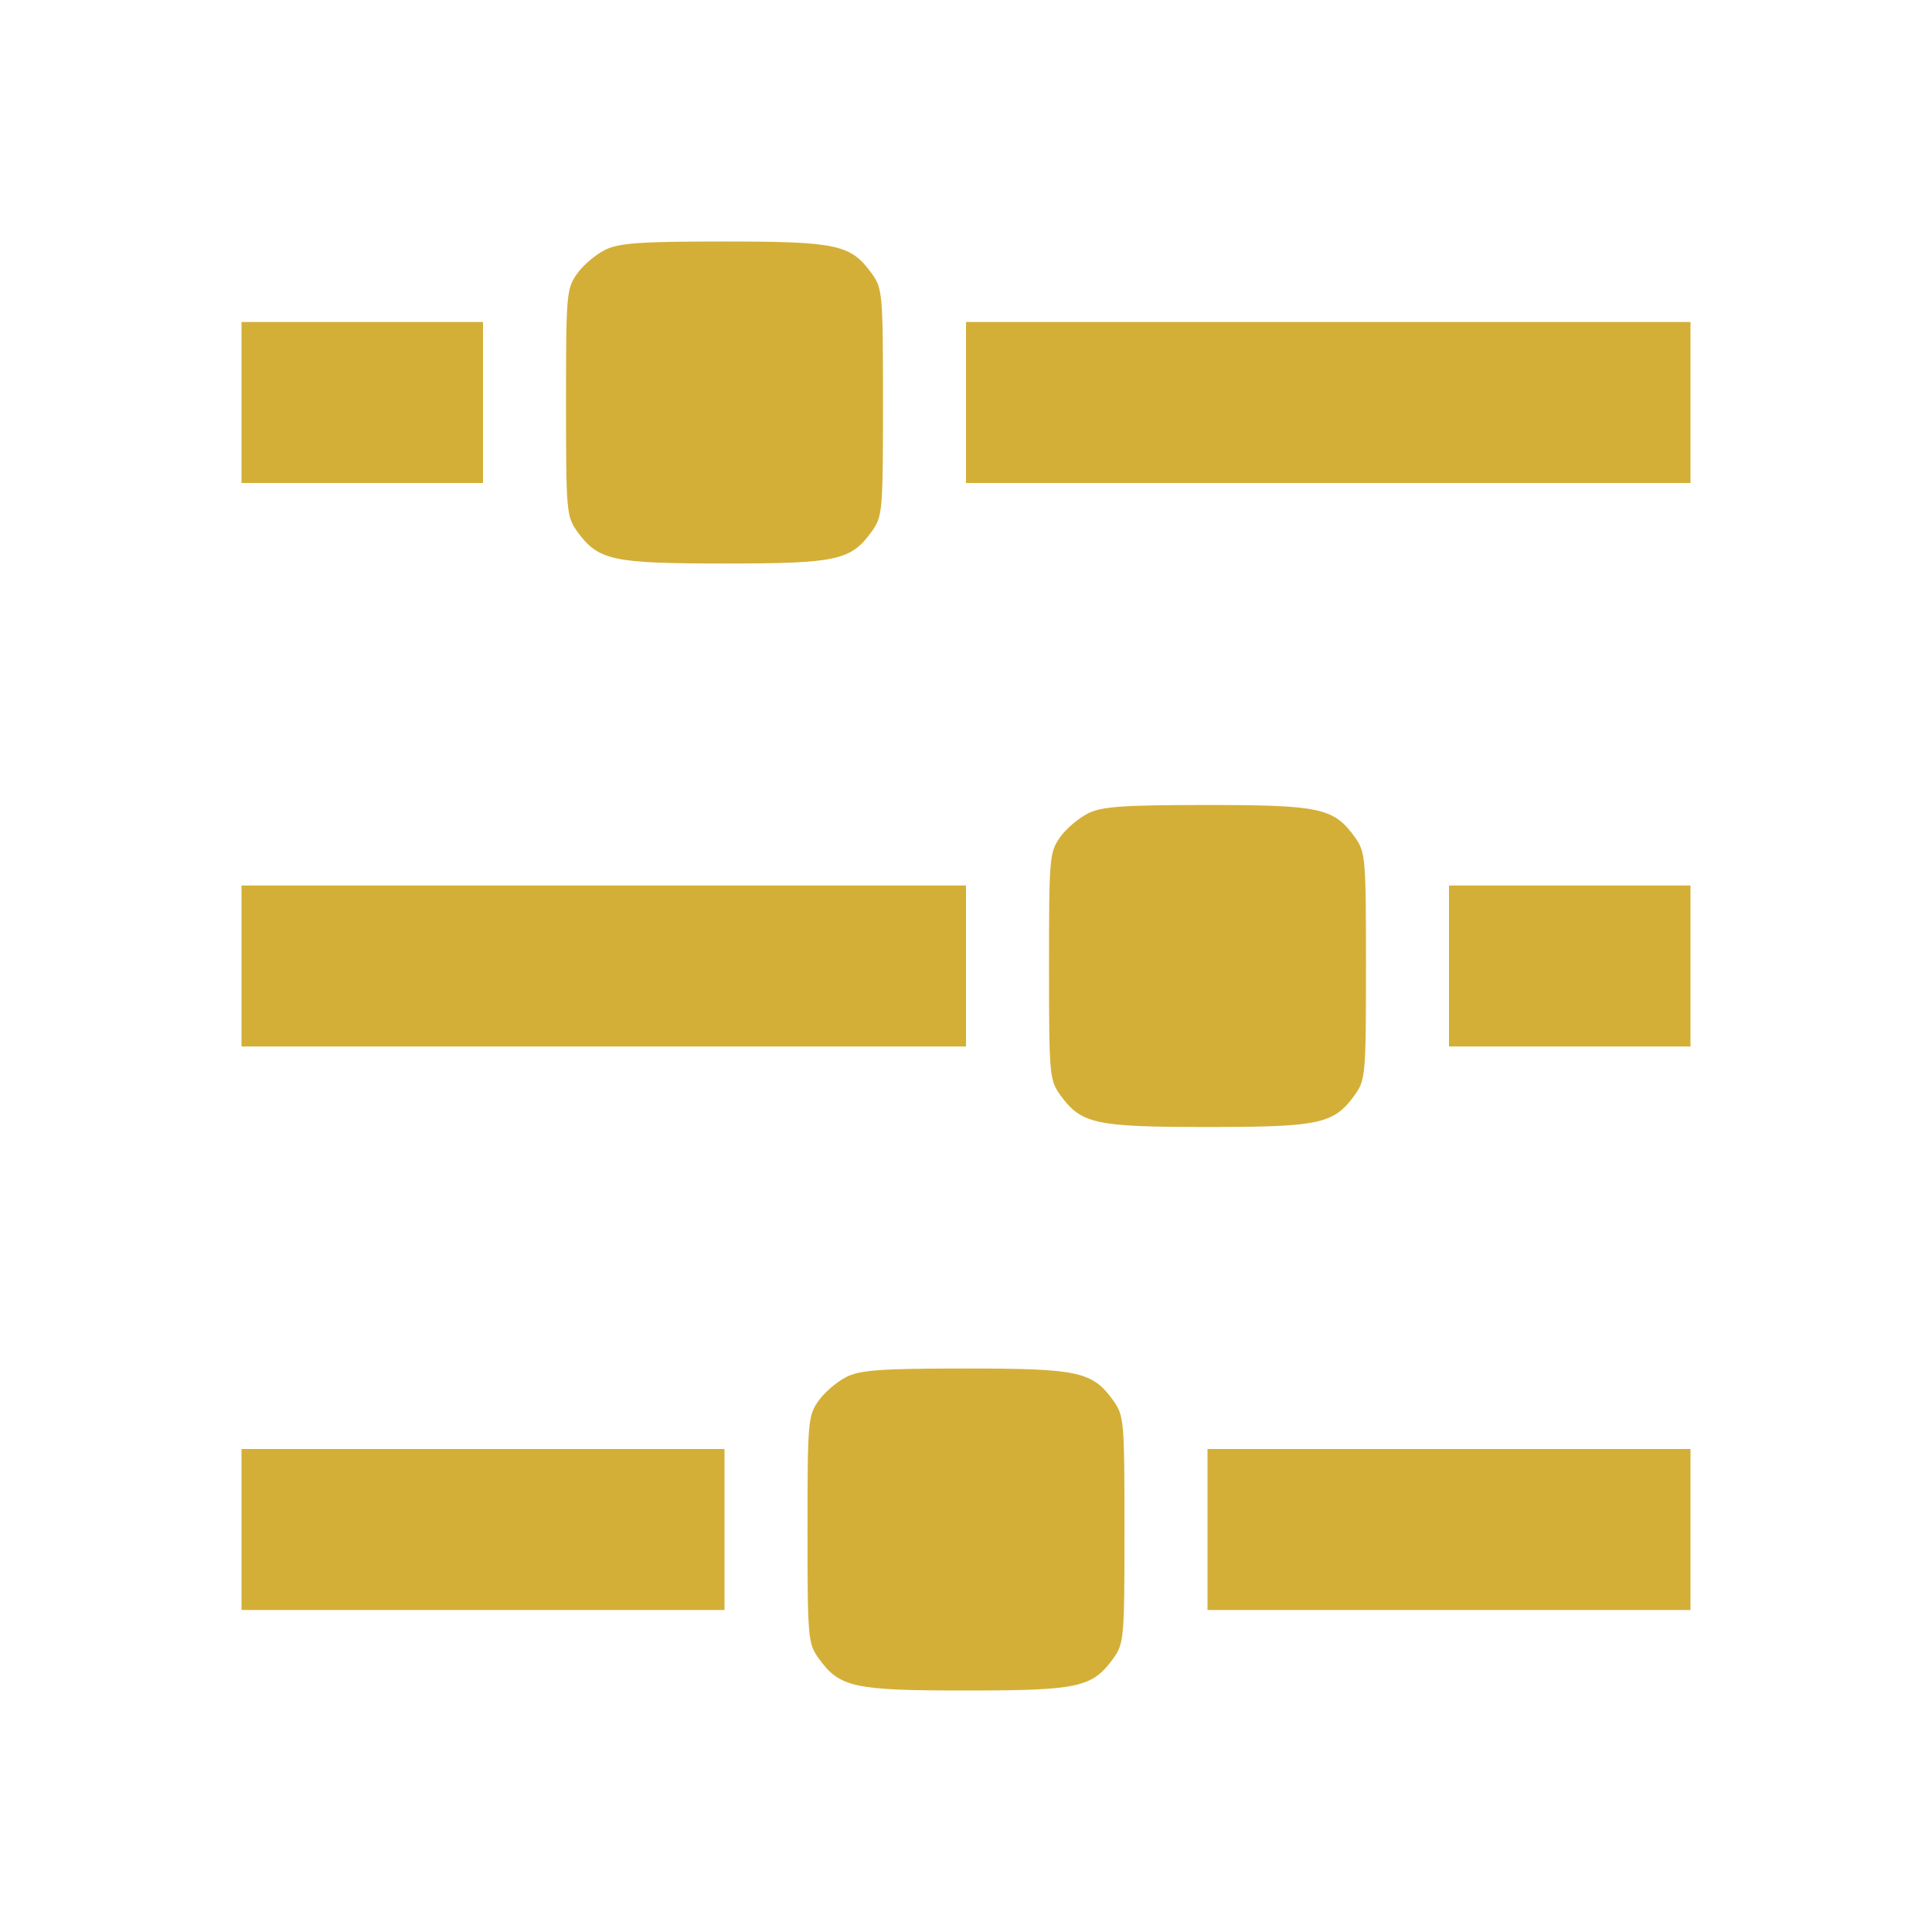
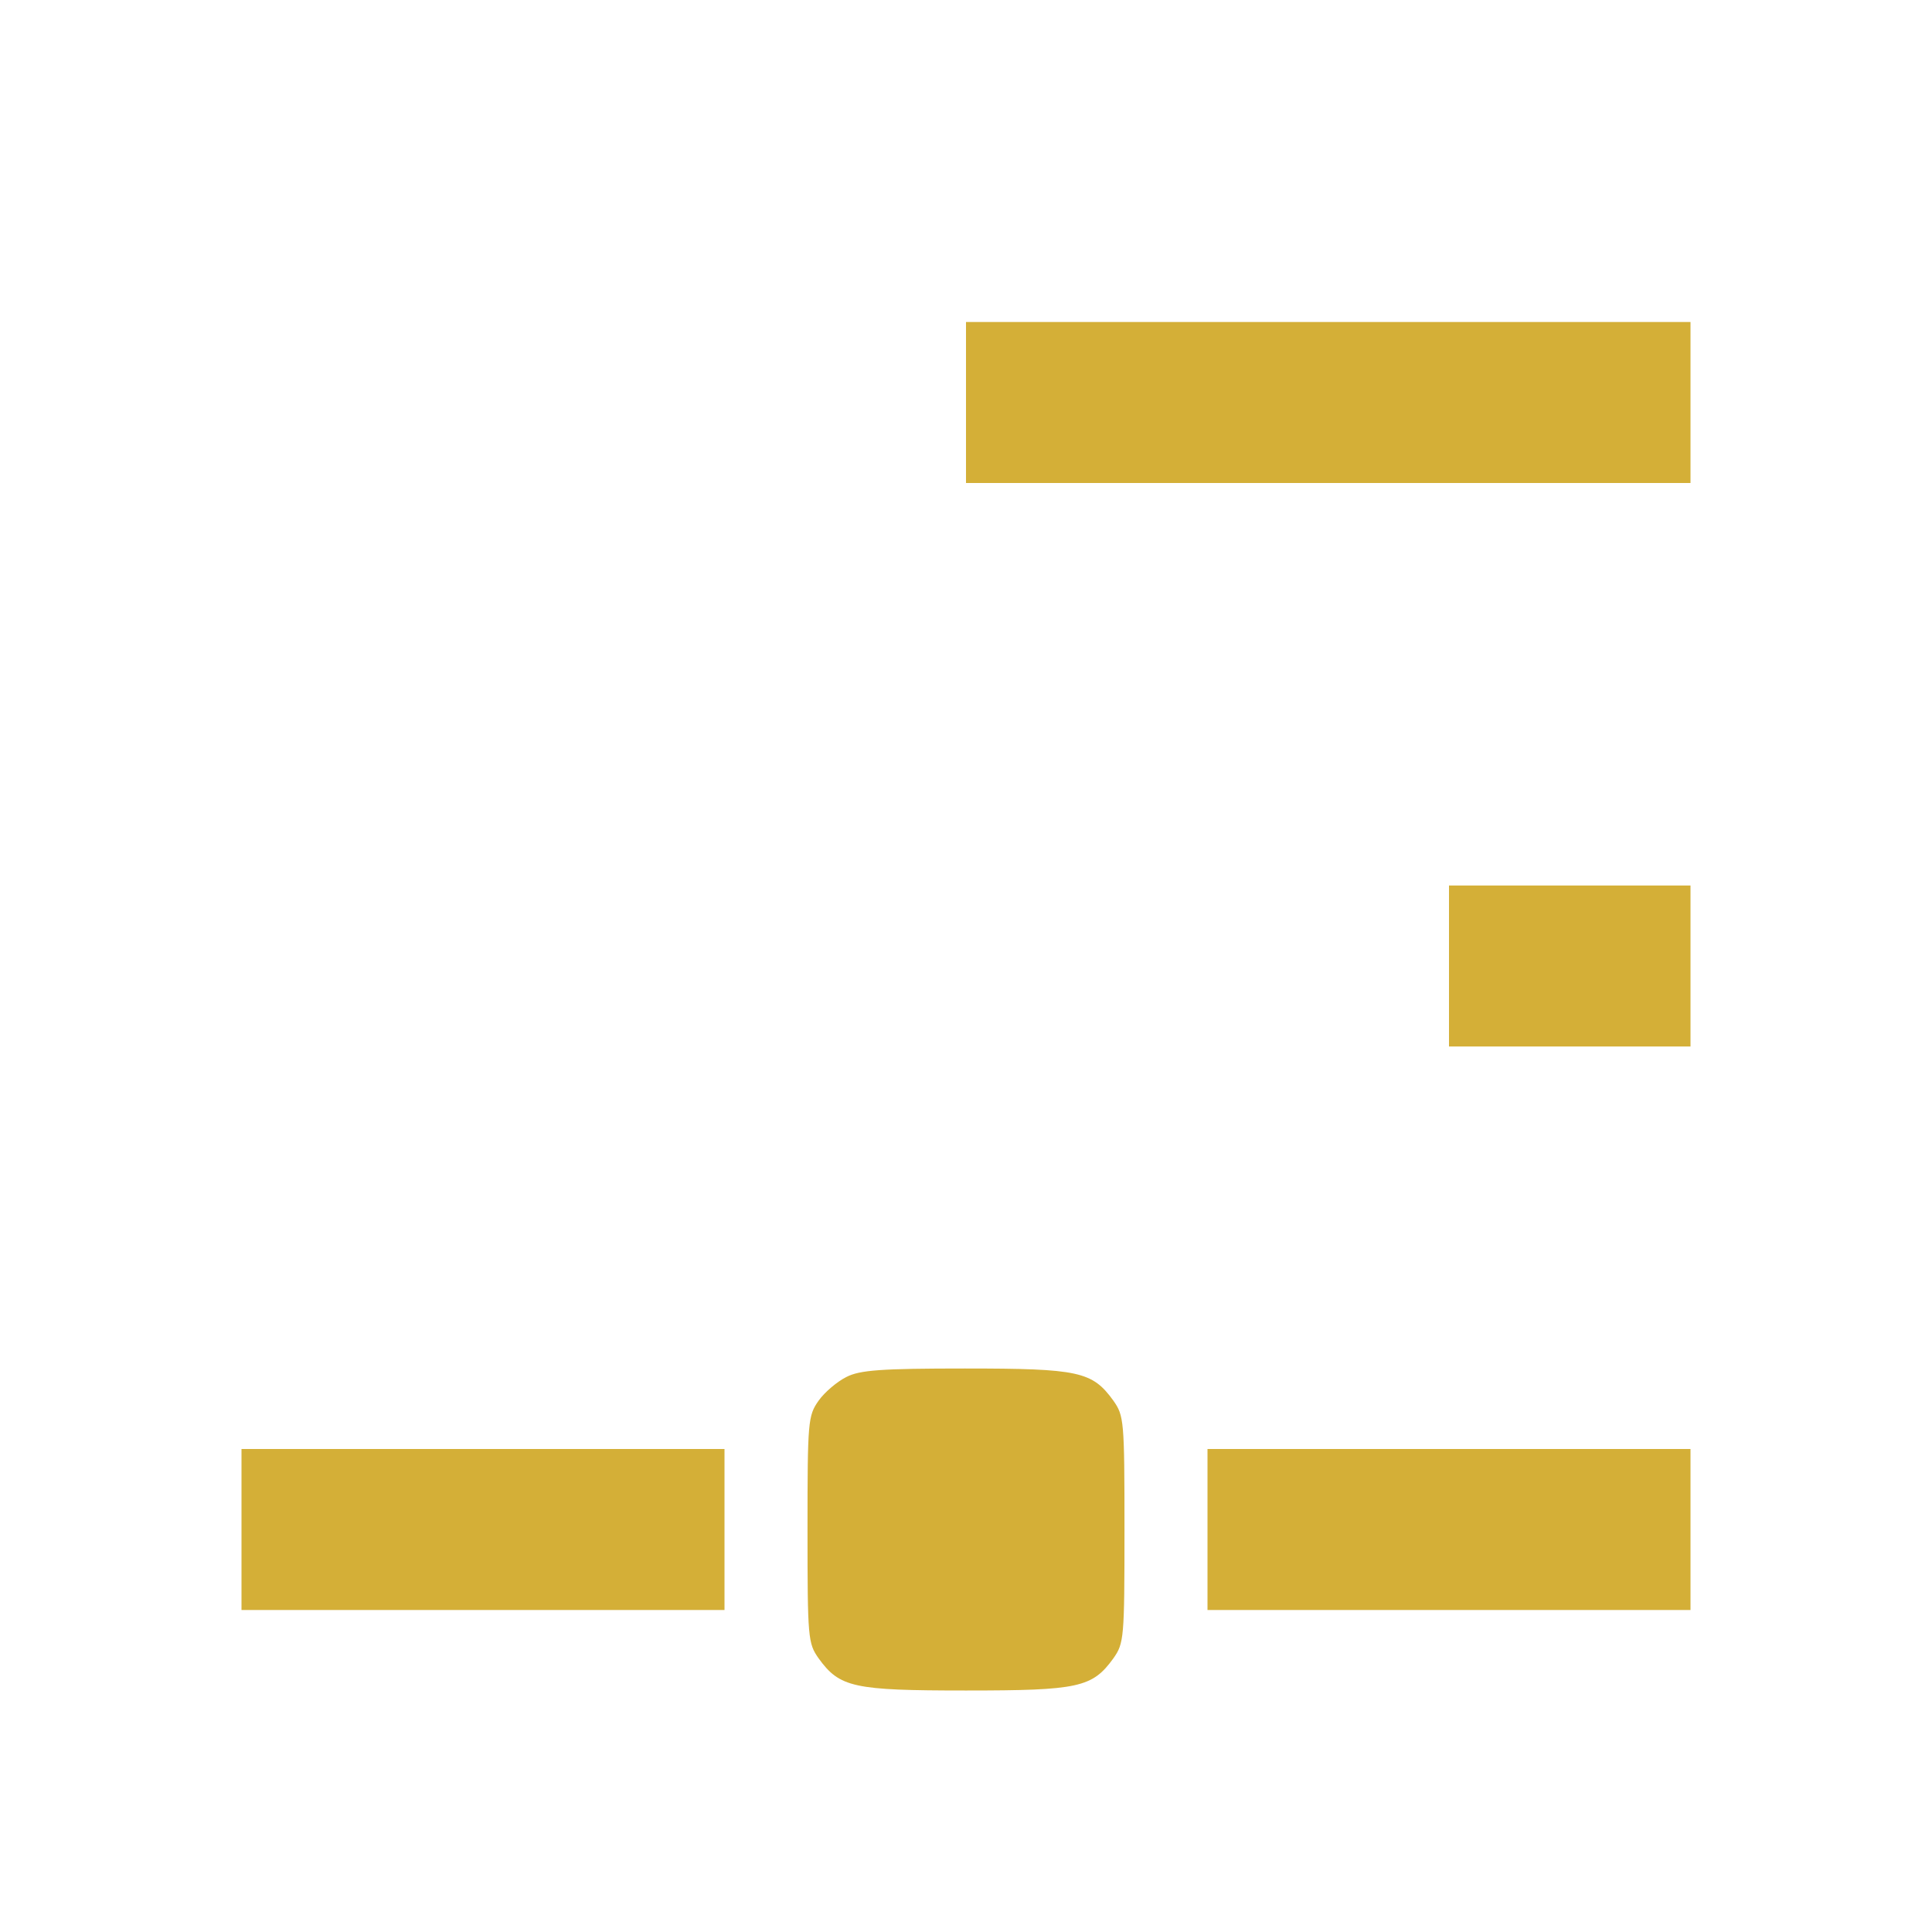
<svg xmlns="http://www.w3.org/2000/svg" version="1.0" width="384pt" height="384pt" viewBox="0 0 384 384" preserveAspectRatio="xMidYMid meet">
  <g transform="translate(0,384) scale(0.1,-0.1)" fill="#D4AF37" stroke="none">
-     <path d="M1202 3343 c-18 -9 -43 -30 -55 -47 -21 -30 -22 -40 -22 -256 0 -217 1 -226 22 -256 42 -58 69 -64 293 -64 224 0 251 6 293 64 21 30 22 39 22 256 0 217 -1 226 -22 256 -42 58 -68 64 -295 64 -166 0 -209 -3 -236 -17z" />
-     <path d="M480 3040 l0 -160 240 0 240 0 0 160 0 160 -240 0 -240 0 0 -160z" />
    <path d="M1920 3040 l0 -160 720 0 720 0 0 160 0 160 -720 0 -720 0 0 -160z" />
-     <path d="M2162 2223 c-18 -9 -43 -30 -55 -47 -21 -30 -22 -40 -22 -256 0 -217 1 -226 22 -256 42 -58 69 -64 293 -64 224 0 251 6 293 64 21 30 22 39 22 256 0 217 -1 226 -22 256 -42 58 -68 64 -295 64 -166 0 -209 -3 -236 -17z" />
-     <path d="M480 1920 l0 -160 720 0 720 0 0 160 0 160 -720 0 -720 0 0 -160z" />
    <path d="M2880 1920 l0 -160 240 0 240 0 0 160 0 160 -240 0 -240 0 0 -160z" />
    <path d="M1682 1103 c-18 -9 -43 -30 -55 -47 -21 -30 -22 -40 -22 -256 0 -217 1 -226 22 -256 42 -58 69 -64 293 -64 224 0 251 6 293 64 21 30 22 39 22 256 0 217 -1 226 -22 256 -42 58 -68 64 -295 64 -166 0 -209 -3 -236 -17z" />
    <path d="M480 800 l0 -160 480 0 480 0 0 160 0 160 -480 0 -480 0 0 -160z" />
    <path d="M2400 800 l0 -160 480 0 480 0 0 160 0 160 -480 0 -480 0 0 -160z" />
  </g>
</svg>